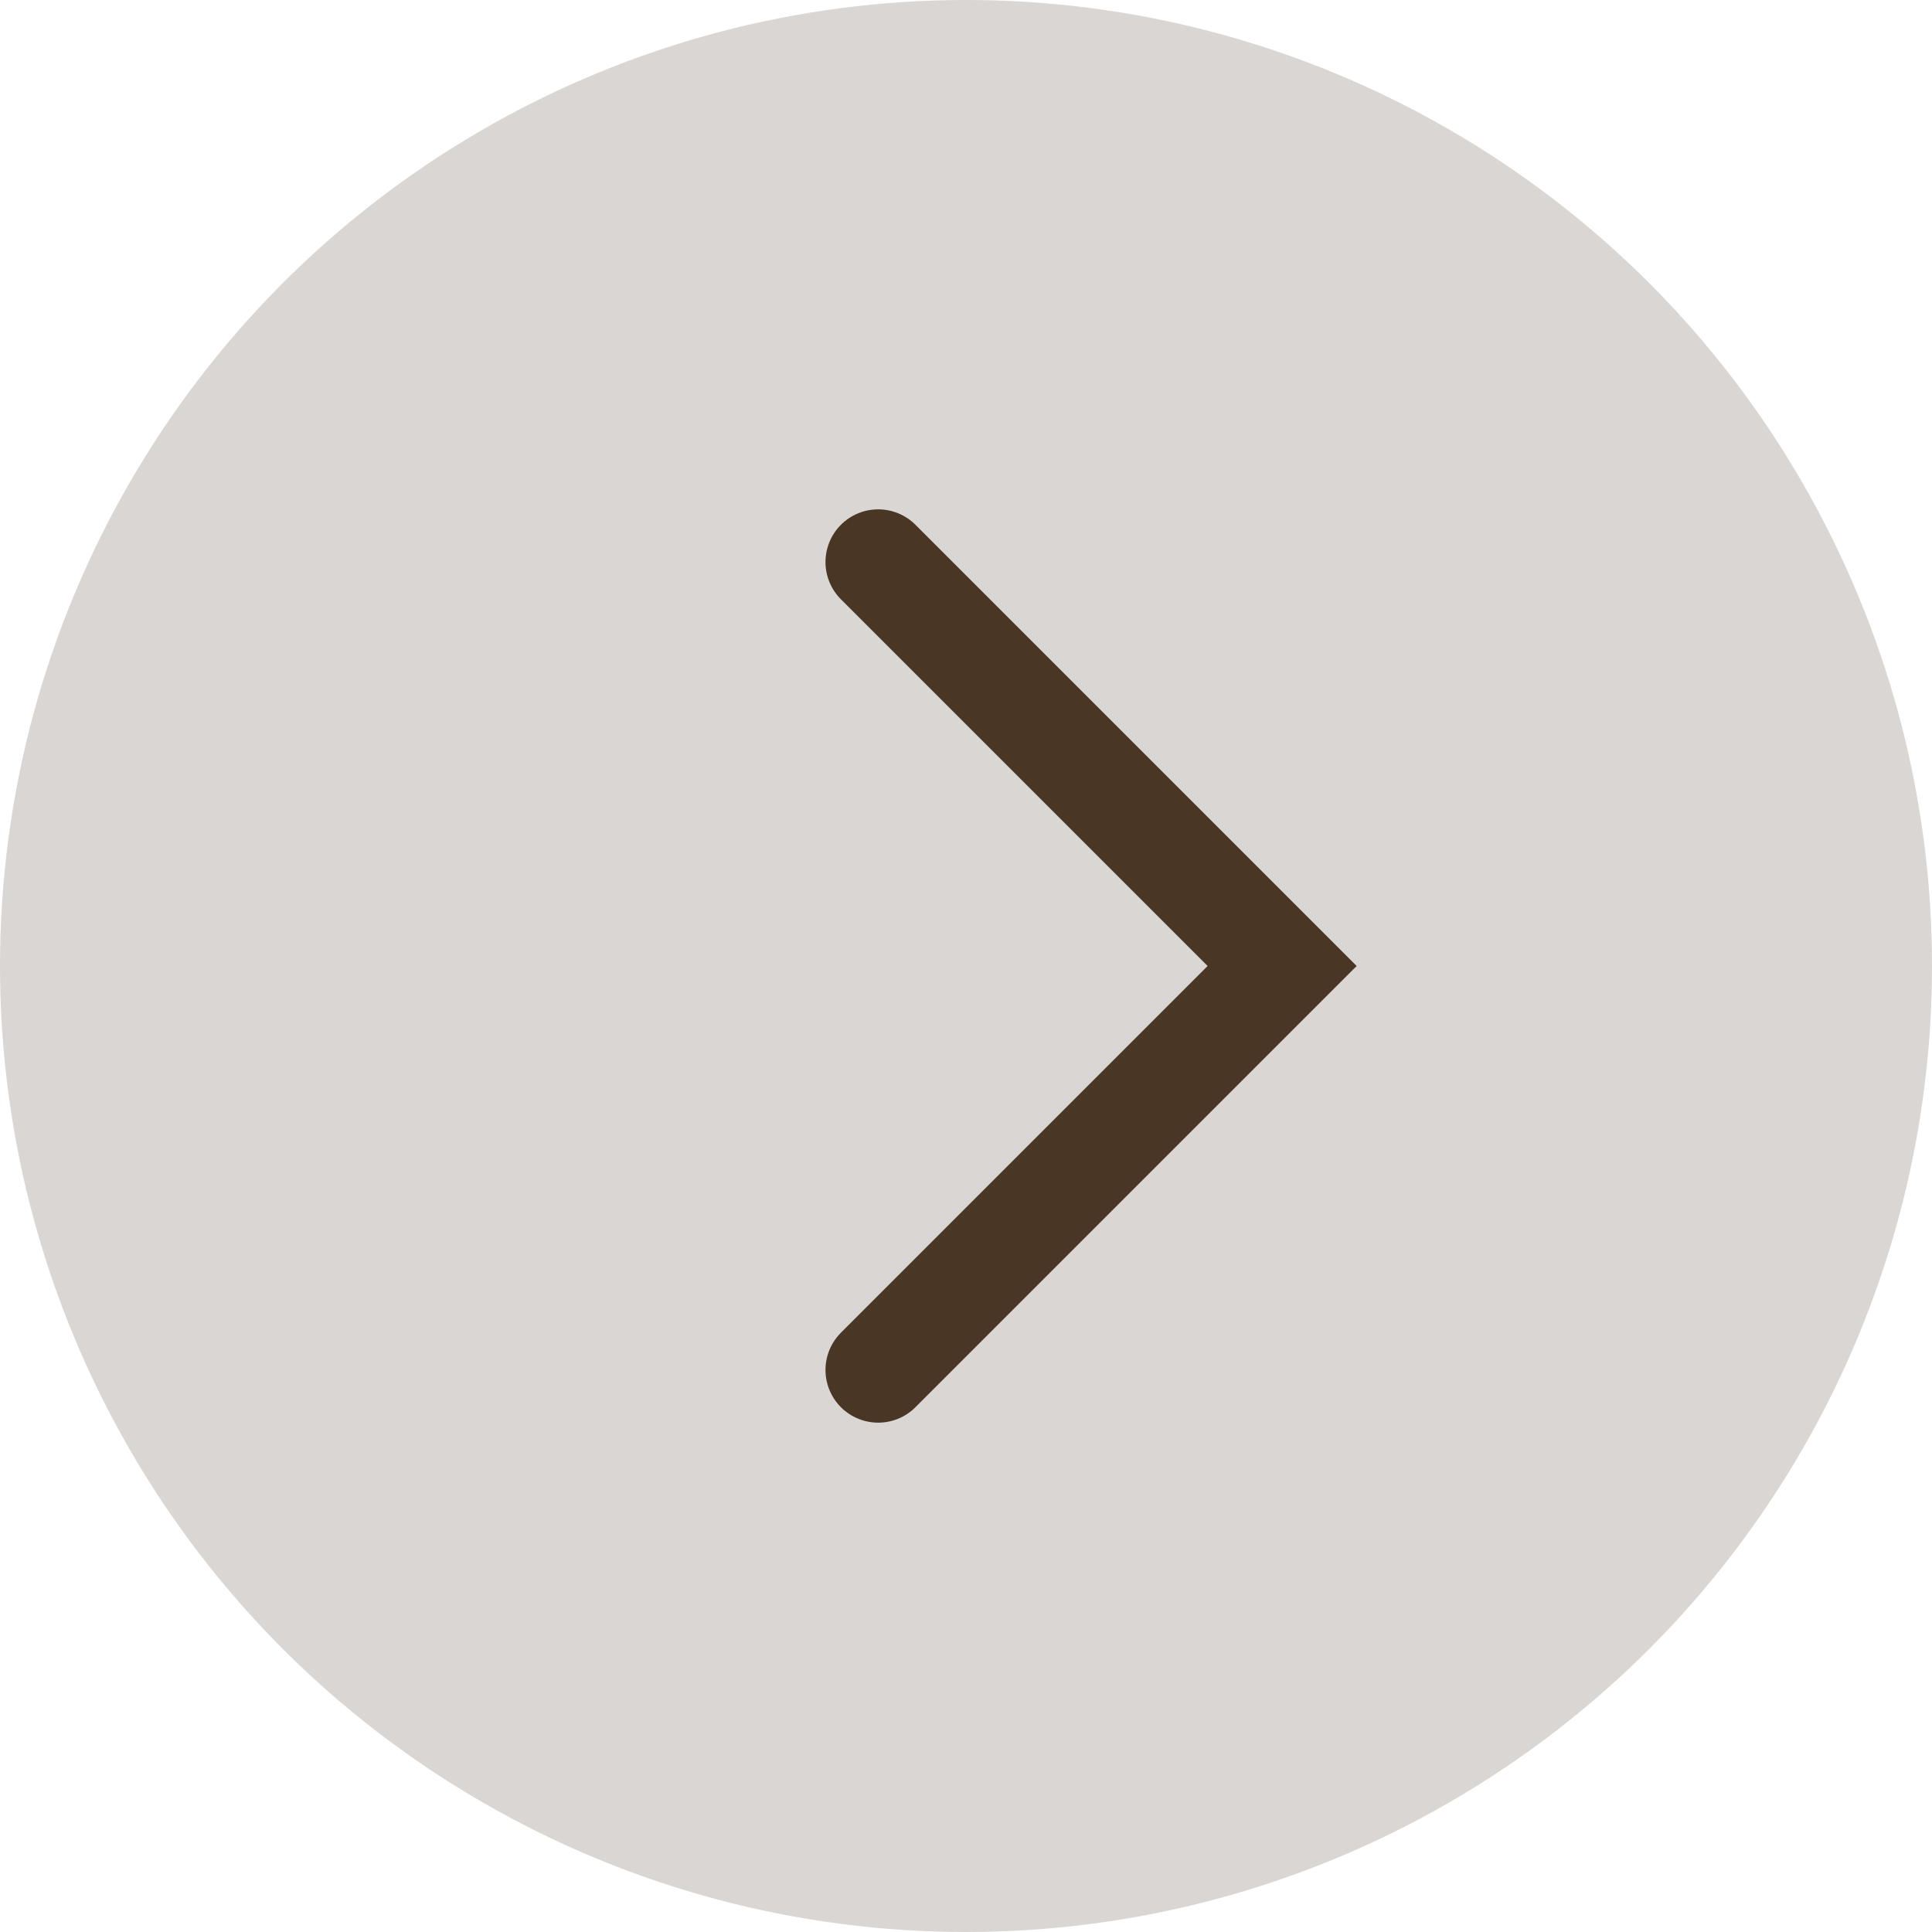
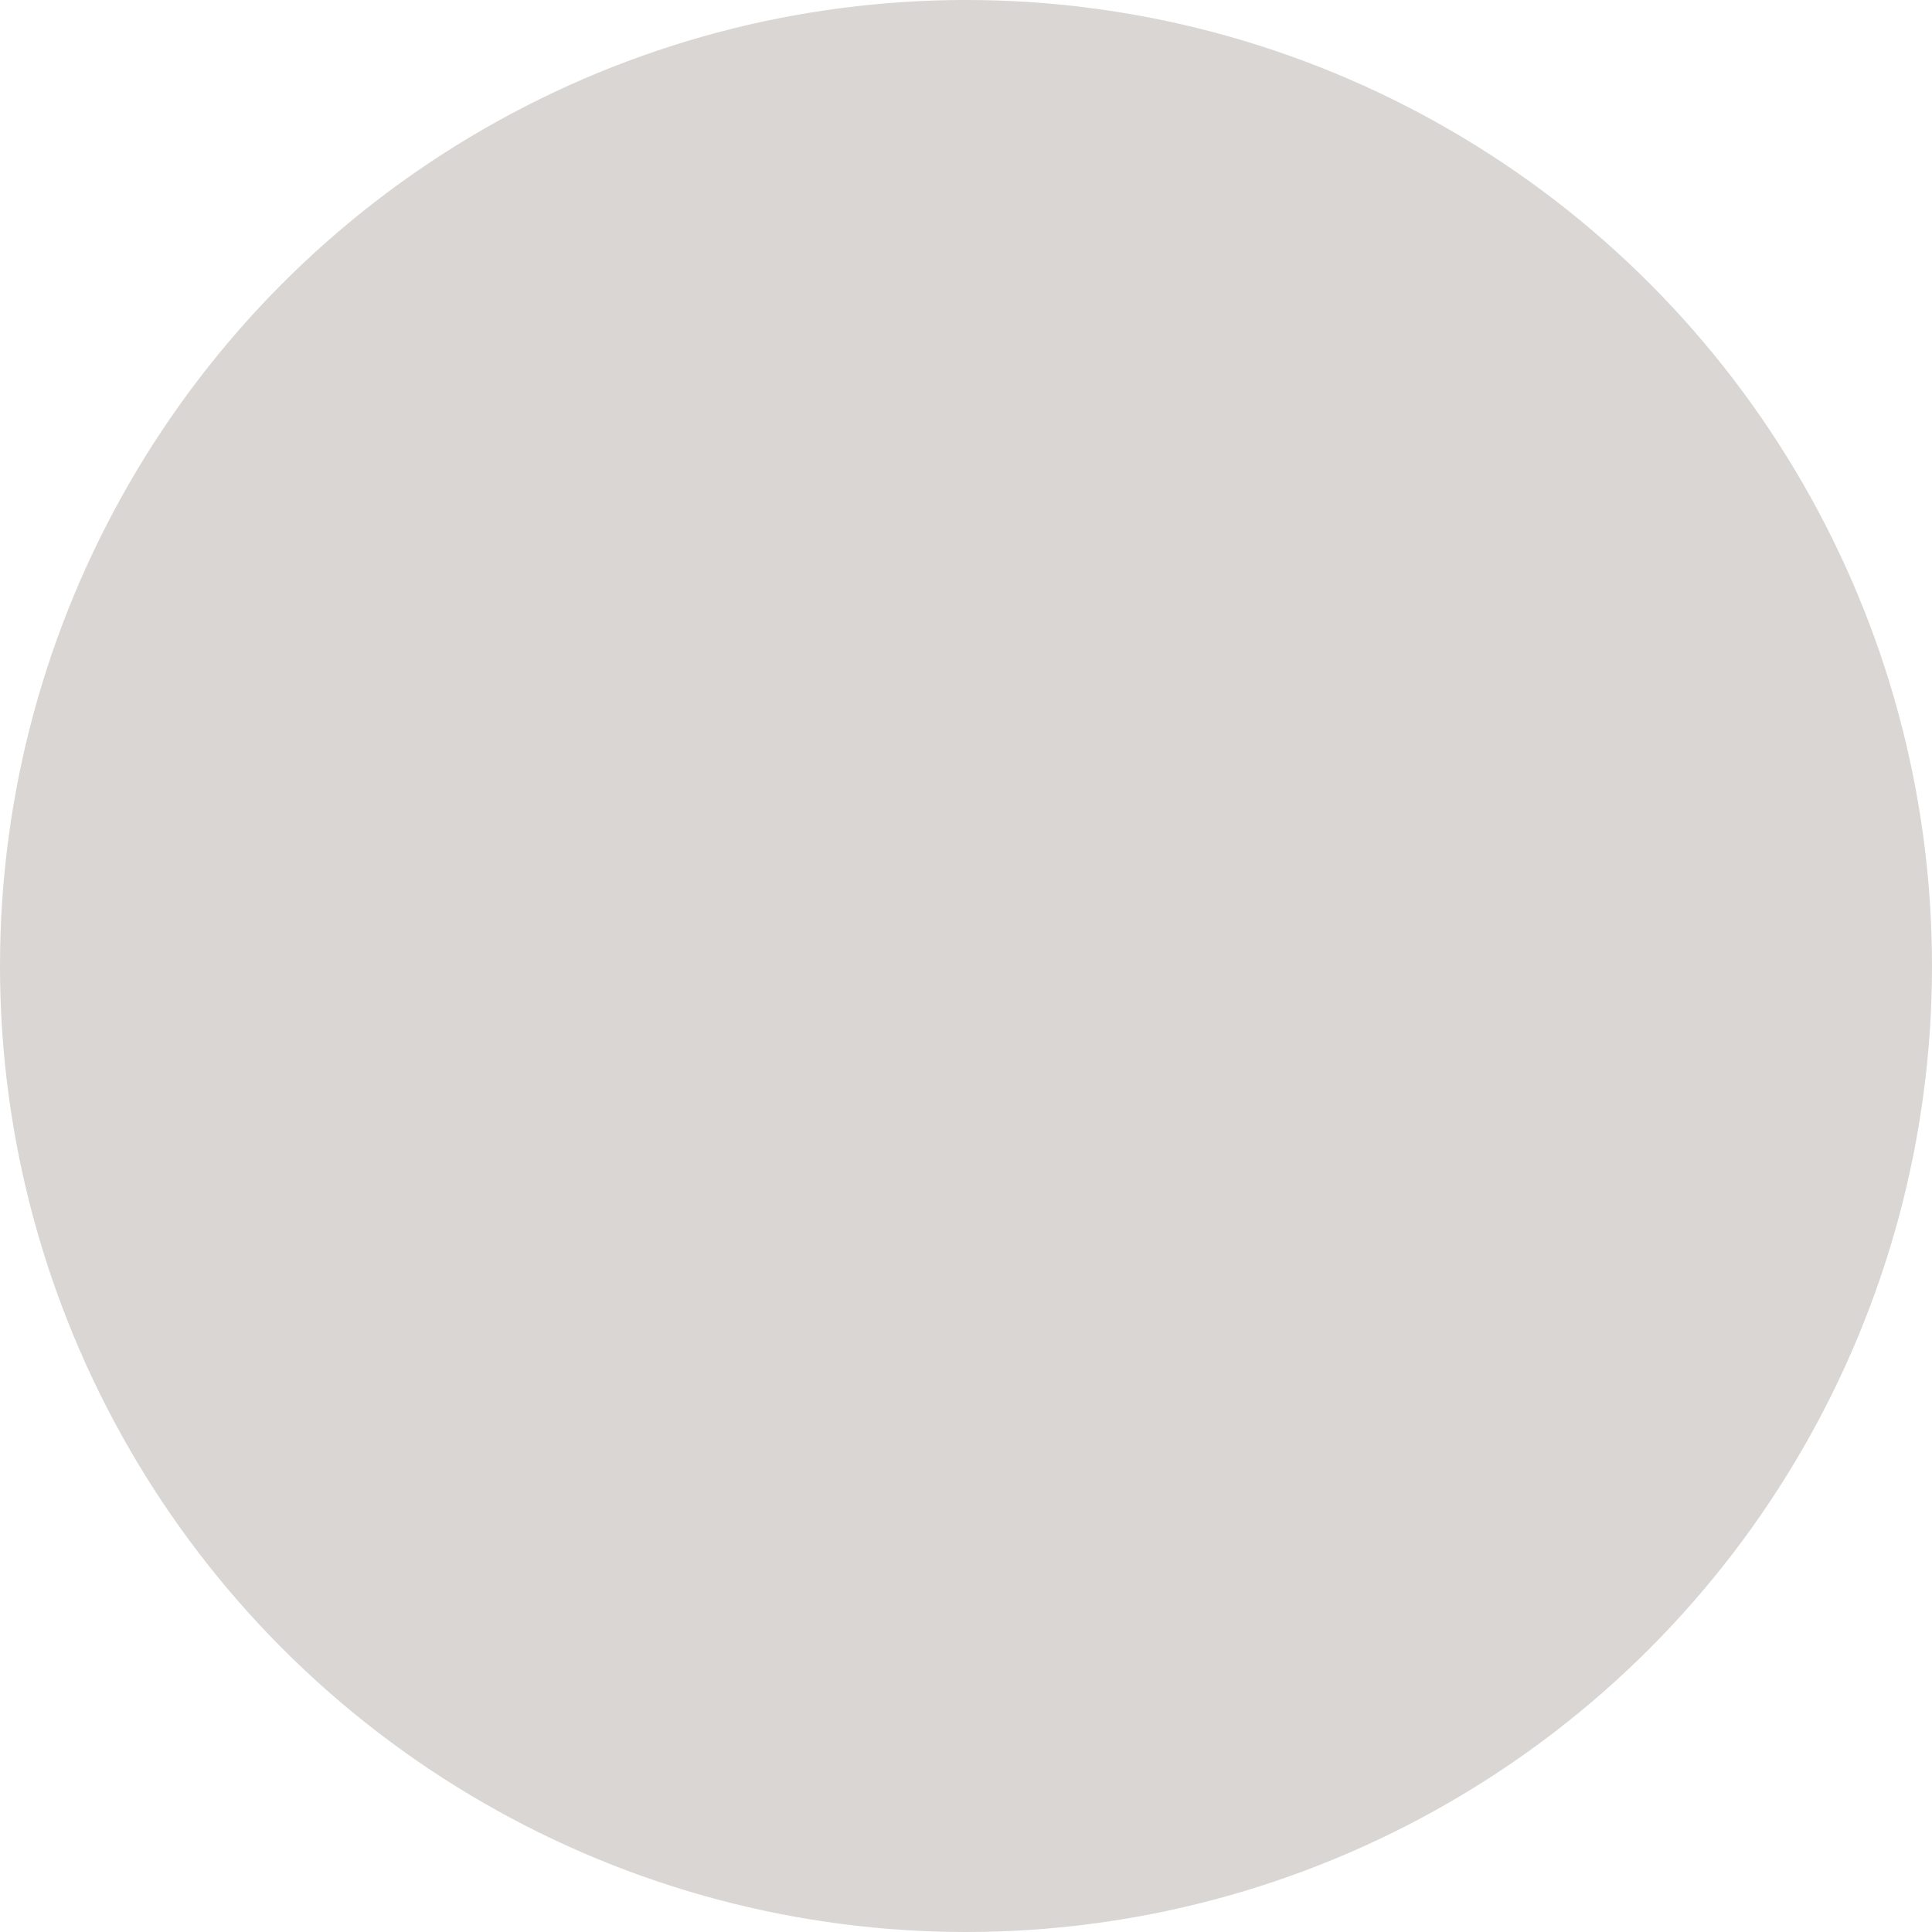
<svg xmlns="http://www.w3.org/2000/svg" width="55" height="55" viewBox="0 0 55 55" fill="none">
  <circle cx="27.5" cy="27.5" r="27.5" fill="#493624" fill-opacity="0.2" />
-   <path d="M25 16L36.5 27.5L25 39" stroke="#493624" stroke-width="3" stroke-linecap="round" />
</svg>